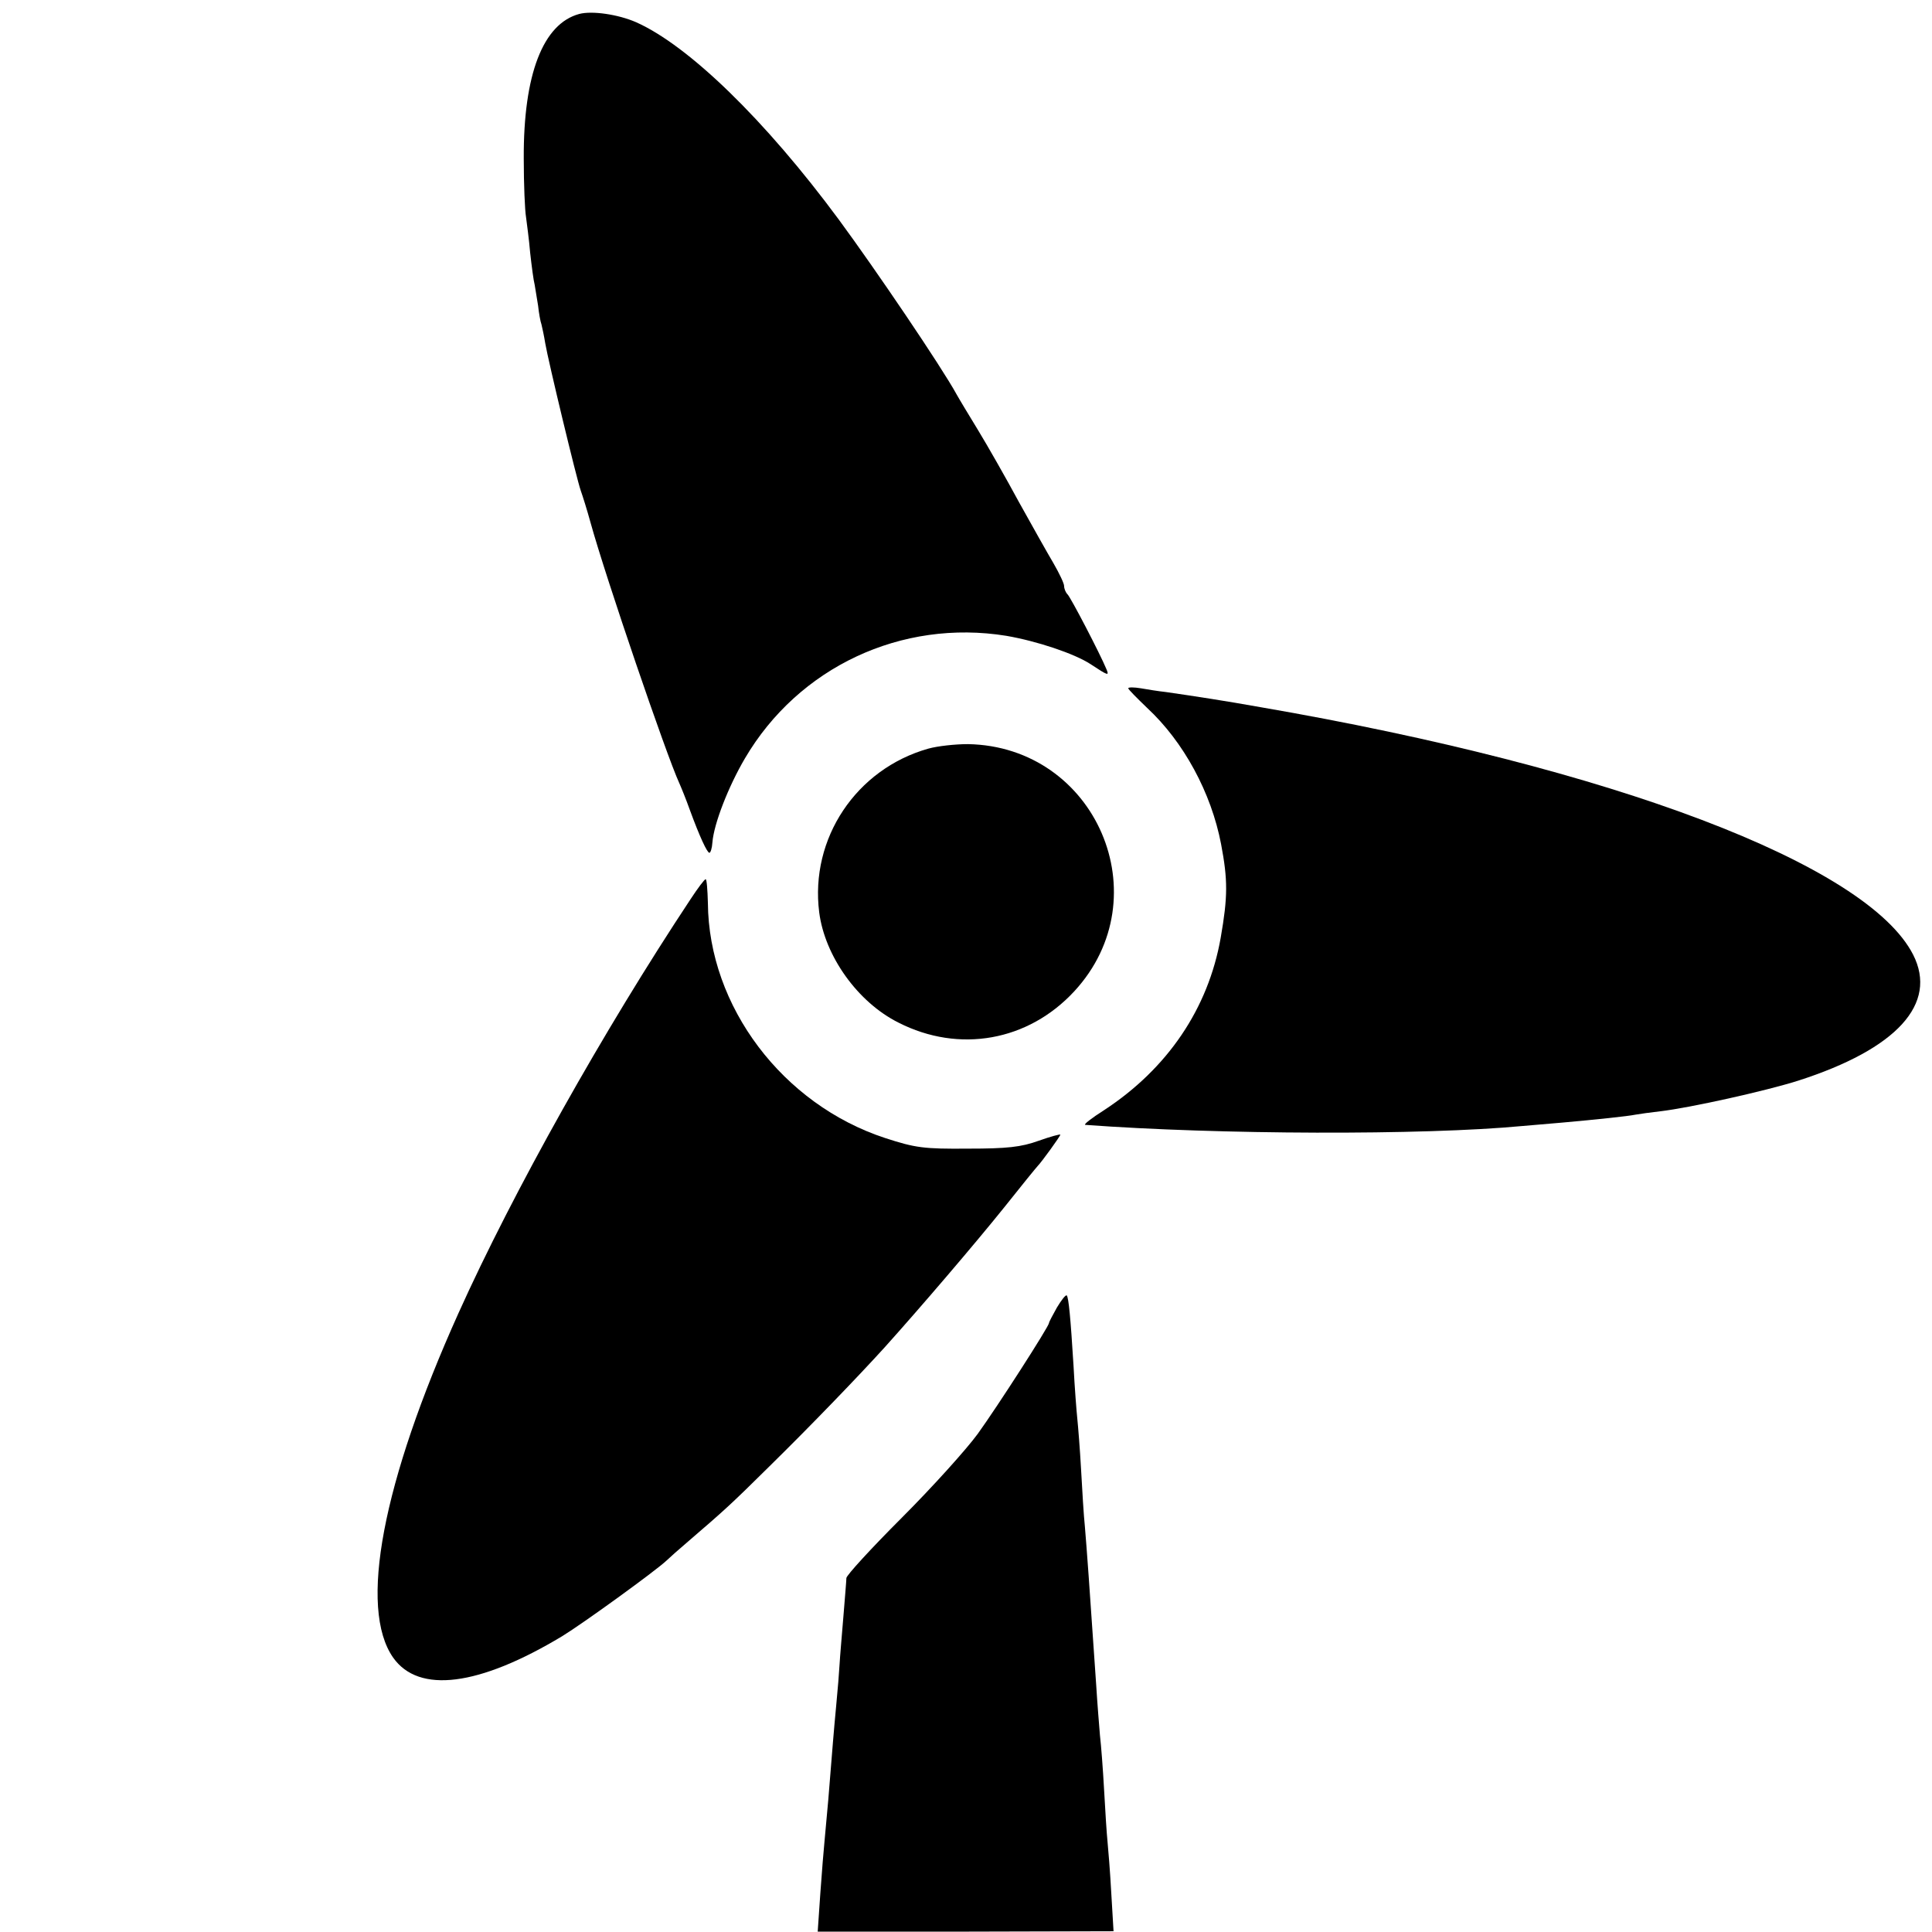
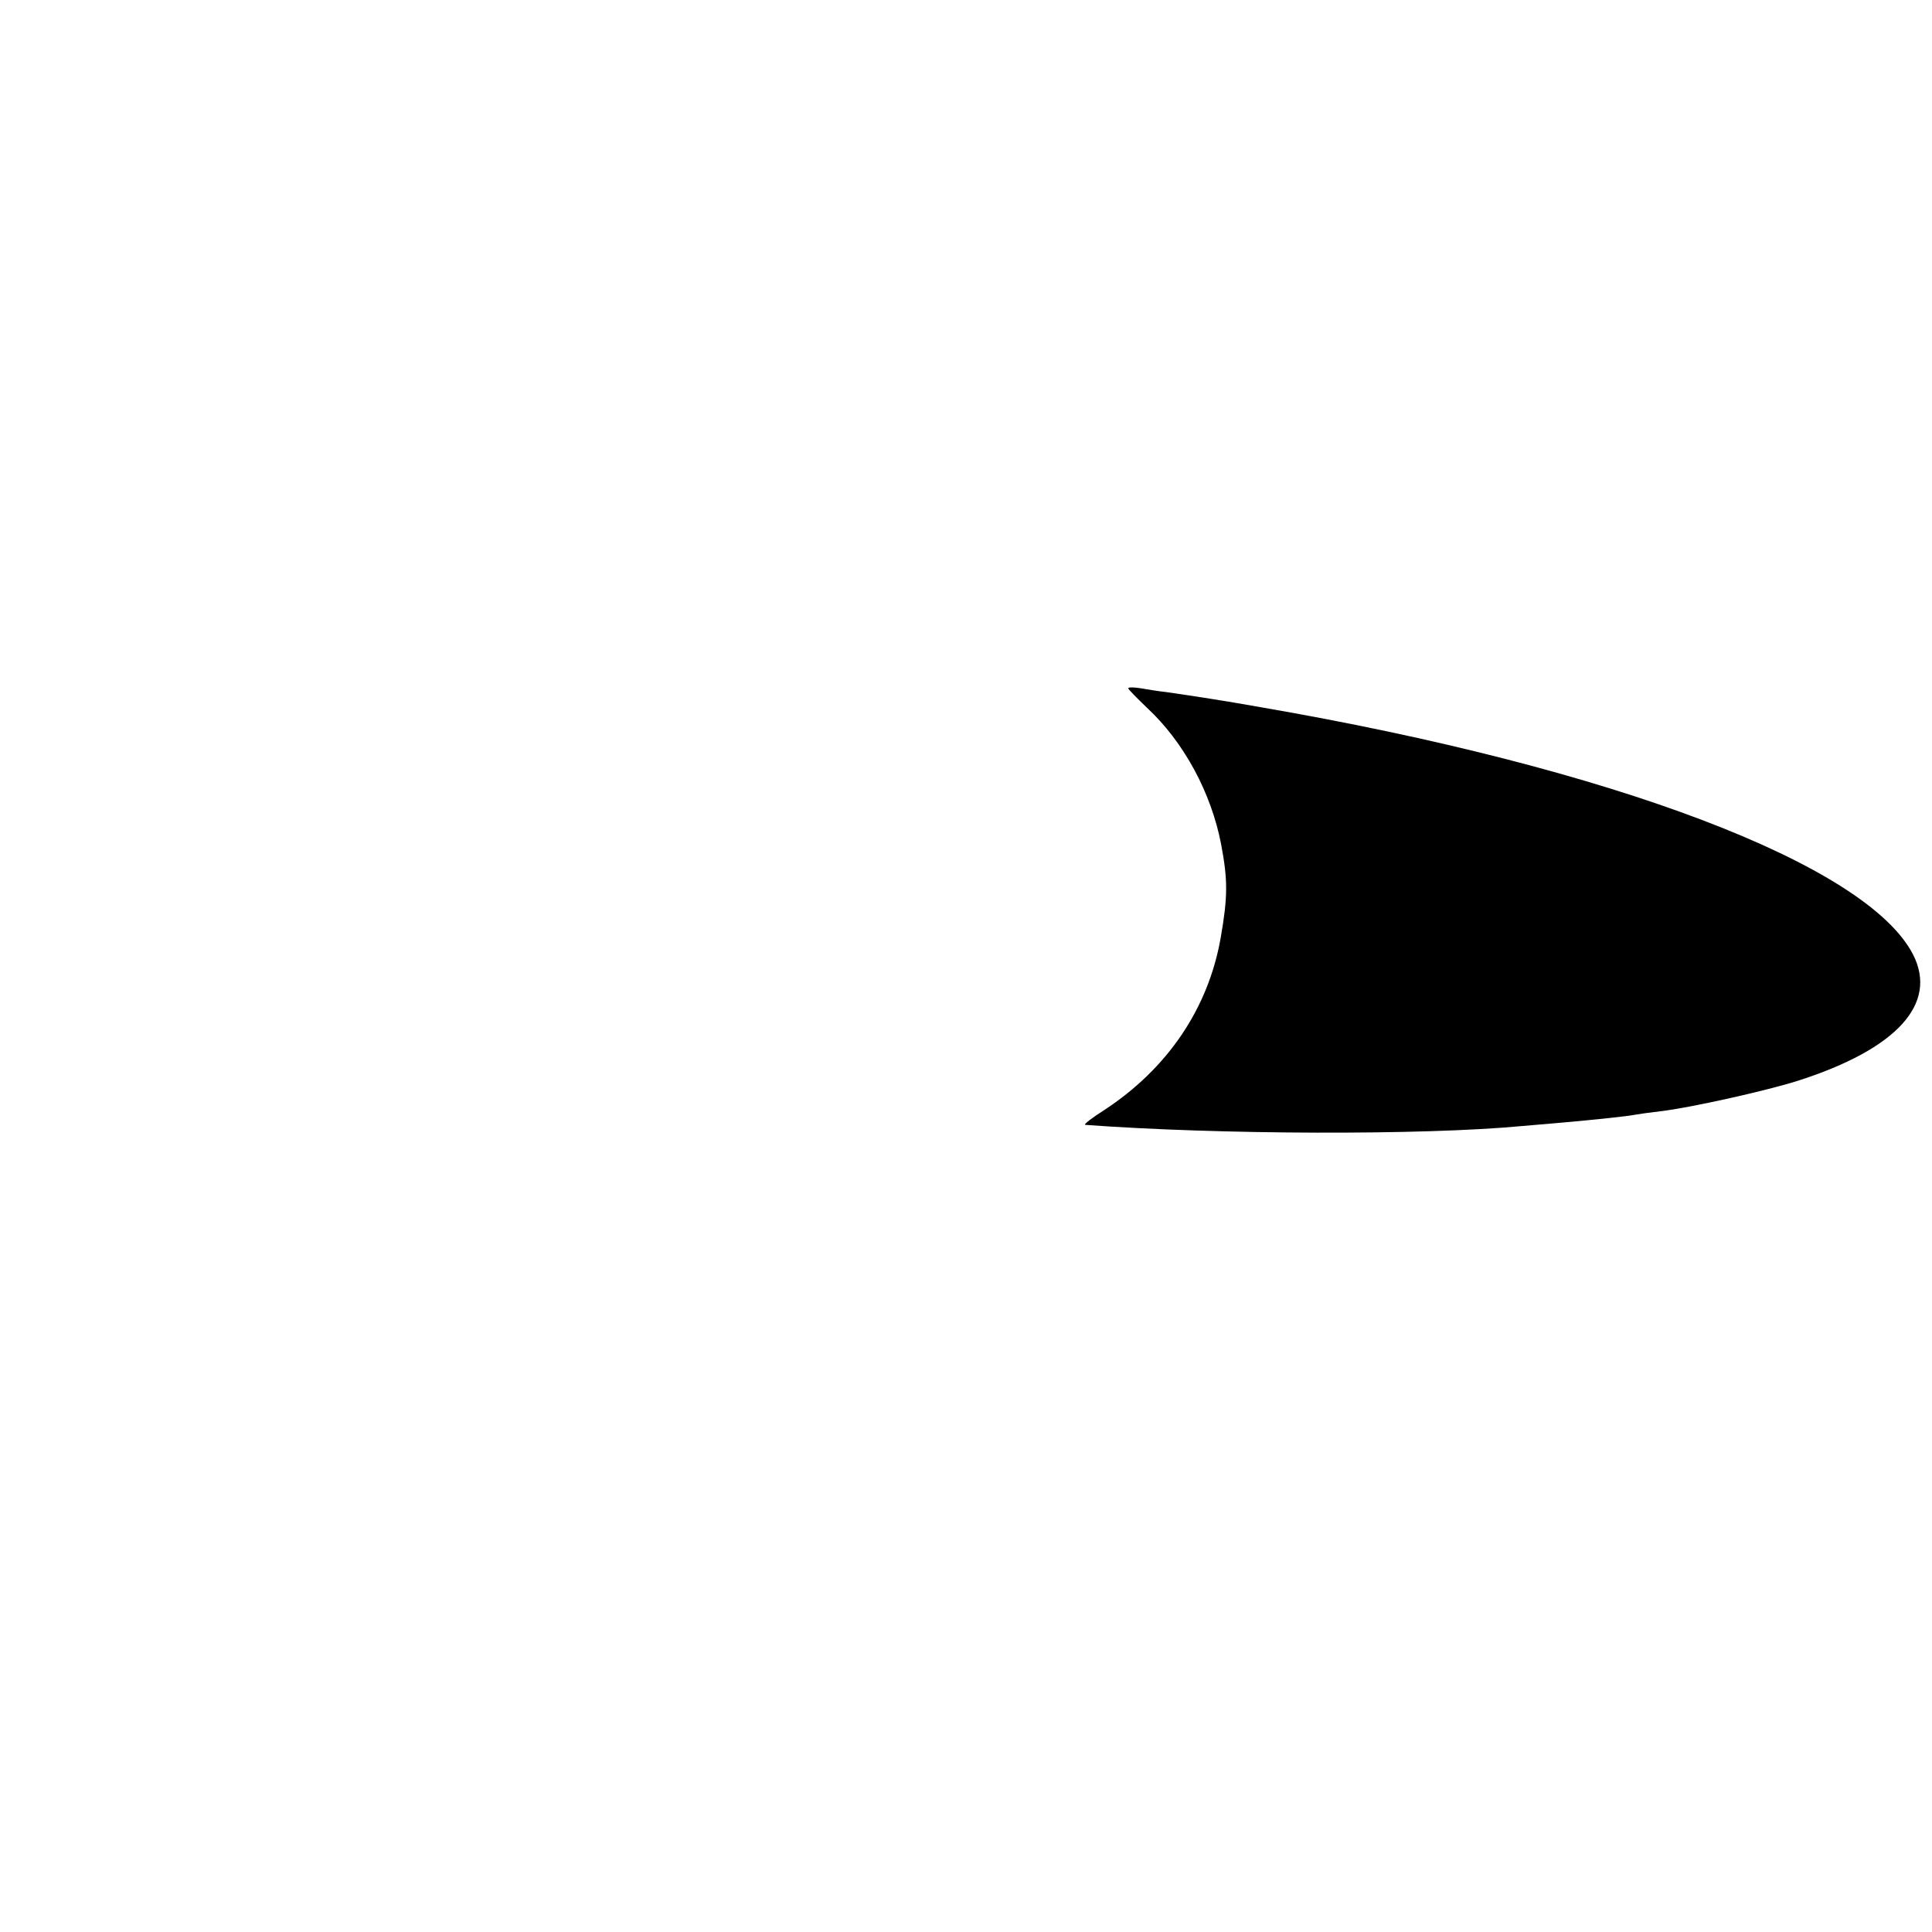
<svg xmlns="http://www.w3.org/2000/svg" version="1.0" width="512pt" height="512pt" viewBox="0 0 512 512" preserveAspectRatio="xMidYMid meet">
  <g transform="translate(0,512) scale(0.1,-0.1)" fill="#000000" stroke="none">
-     <path d="M1535 5083 c-96 -26 -148 -160 -147 -383 0 -69 3 -138 6 -155 2 -16 8 -59 11 -95 4 -36 9 -74 12 -85 2 -11 6 -36 9 -55 2 -19 6 -42 9 -50 2 -8 7 -31 10 -50 8 -47 83 -359 94 -390 5 -14 17 -52 26 -85 41 -148 201 -616 235 -690 5 -11 18 -43 28 -71 26 -71 46 -114 52 -114 3 0 7 12 8 28 4 49 42 147 86 222 142 242 415 370 693 325 81 -14 180 -47 223 -75 47 -31 50 -32 42 -13 -17 41 -94 189 -103 198 -5 5 -9 15 -9 22 0 7 -13 34 -28 60 -16 27 -57 100 -92 163 -34 63 -83 149 -108 190 -25 41 -51 84 -57 95 -40 73 -214 330 -312 463 -195 264 -398 461 -537 523 -48 21 -117 31 -151 22z" />
    <path d="M2990 3296 c0 -3 23 -26 50 -52 97 -90 170 -225 196 -361 18 -95 18 -139 -1 -248 -33 -188 -141 -347 -309 -457 -33 -21 -55 -38 -50 -39 352 -26 895 -28 1159 -3 33 3 80 7 105 9 90 8 175 17 194 21 11 2 40 6 66 9 78 9 280 54 365 81 262 84 371 204 305 334 -122 239 -795 495 -1730 656 -95 17 -174 29 -250 40 -19 2 -50 7 -67 10 -18 3 -33 3 -33 0z" />
-     <path d="M2460 3136 c-191 -54 -314 -238 -289 -434 15 -116 102 -238 210 -292 161 -82 344 -49 466 83 230 249 58 649 -282 655 -33 0 -80 -5 -105 -12z" />
-     <path d="M1830 2737 c-230 -347 -470 -775 -615 -1097 -202 -449 -265 -782 -173 -913 68 -96 227 -76 448 57 57 35 246 172 276 200 6 6 33 30 60 53 93 80 110 95 214 198 110 108 237 240 305 315 97 108 238 273 316 370 46 58 86 107 89 110 10 10 60 79 60 83 0 2 -26 -5 -57 -16 -47 -17 -84 -21 -188 -21 -117 -1 -139 2 -219 28 -272 89 -468 349 -470 623 -1 35 -3 63 -6 63 -3 0 -21 -24 -40 -53z" />
-     <path d="M2801 1655 c-11 -20 -21 -38 -21 -41 0 -9 -137 -222 -189 -294 -30 -41 -120 -141 -201 -222 -81 -81 -147 -153 -147 -160 0 -7 -4 -53 -8 -103 -4 -49 -9 -106 -10 -125 -1 -19 -5 -69 -9 -110 -7 -74 -9 -102 -21 -250 -4 -41 -8 -91 -10 -110 -2 -19 -7 -81 -11 -137 l-7 -102 392 0 392 1 -6 101 c-3 56 -8 117 -10 137 -2 19 -6 80 -9 136 -3 55 -8 120 -11 145 -2 24 -7 85 -10 134 -18 265 -25 361 -30 420 -3 28 -7 95 -10 150 -3 55 -8 116 -10 135 -2 19 -7 82 -10 140 -8 130 -13 181 -18 187 -3 2 -14 -12 -26 -32z" />
  </g>
</svg>